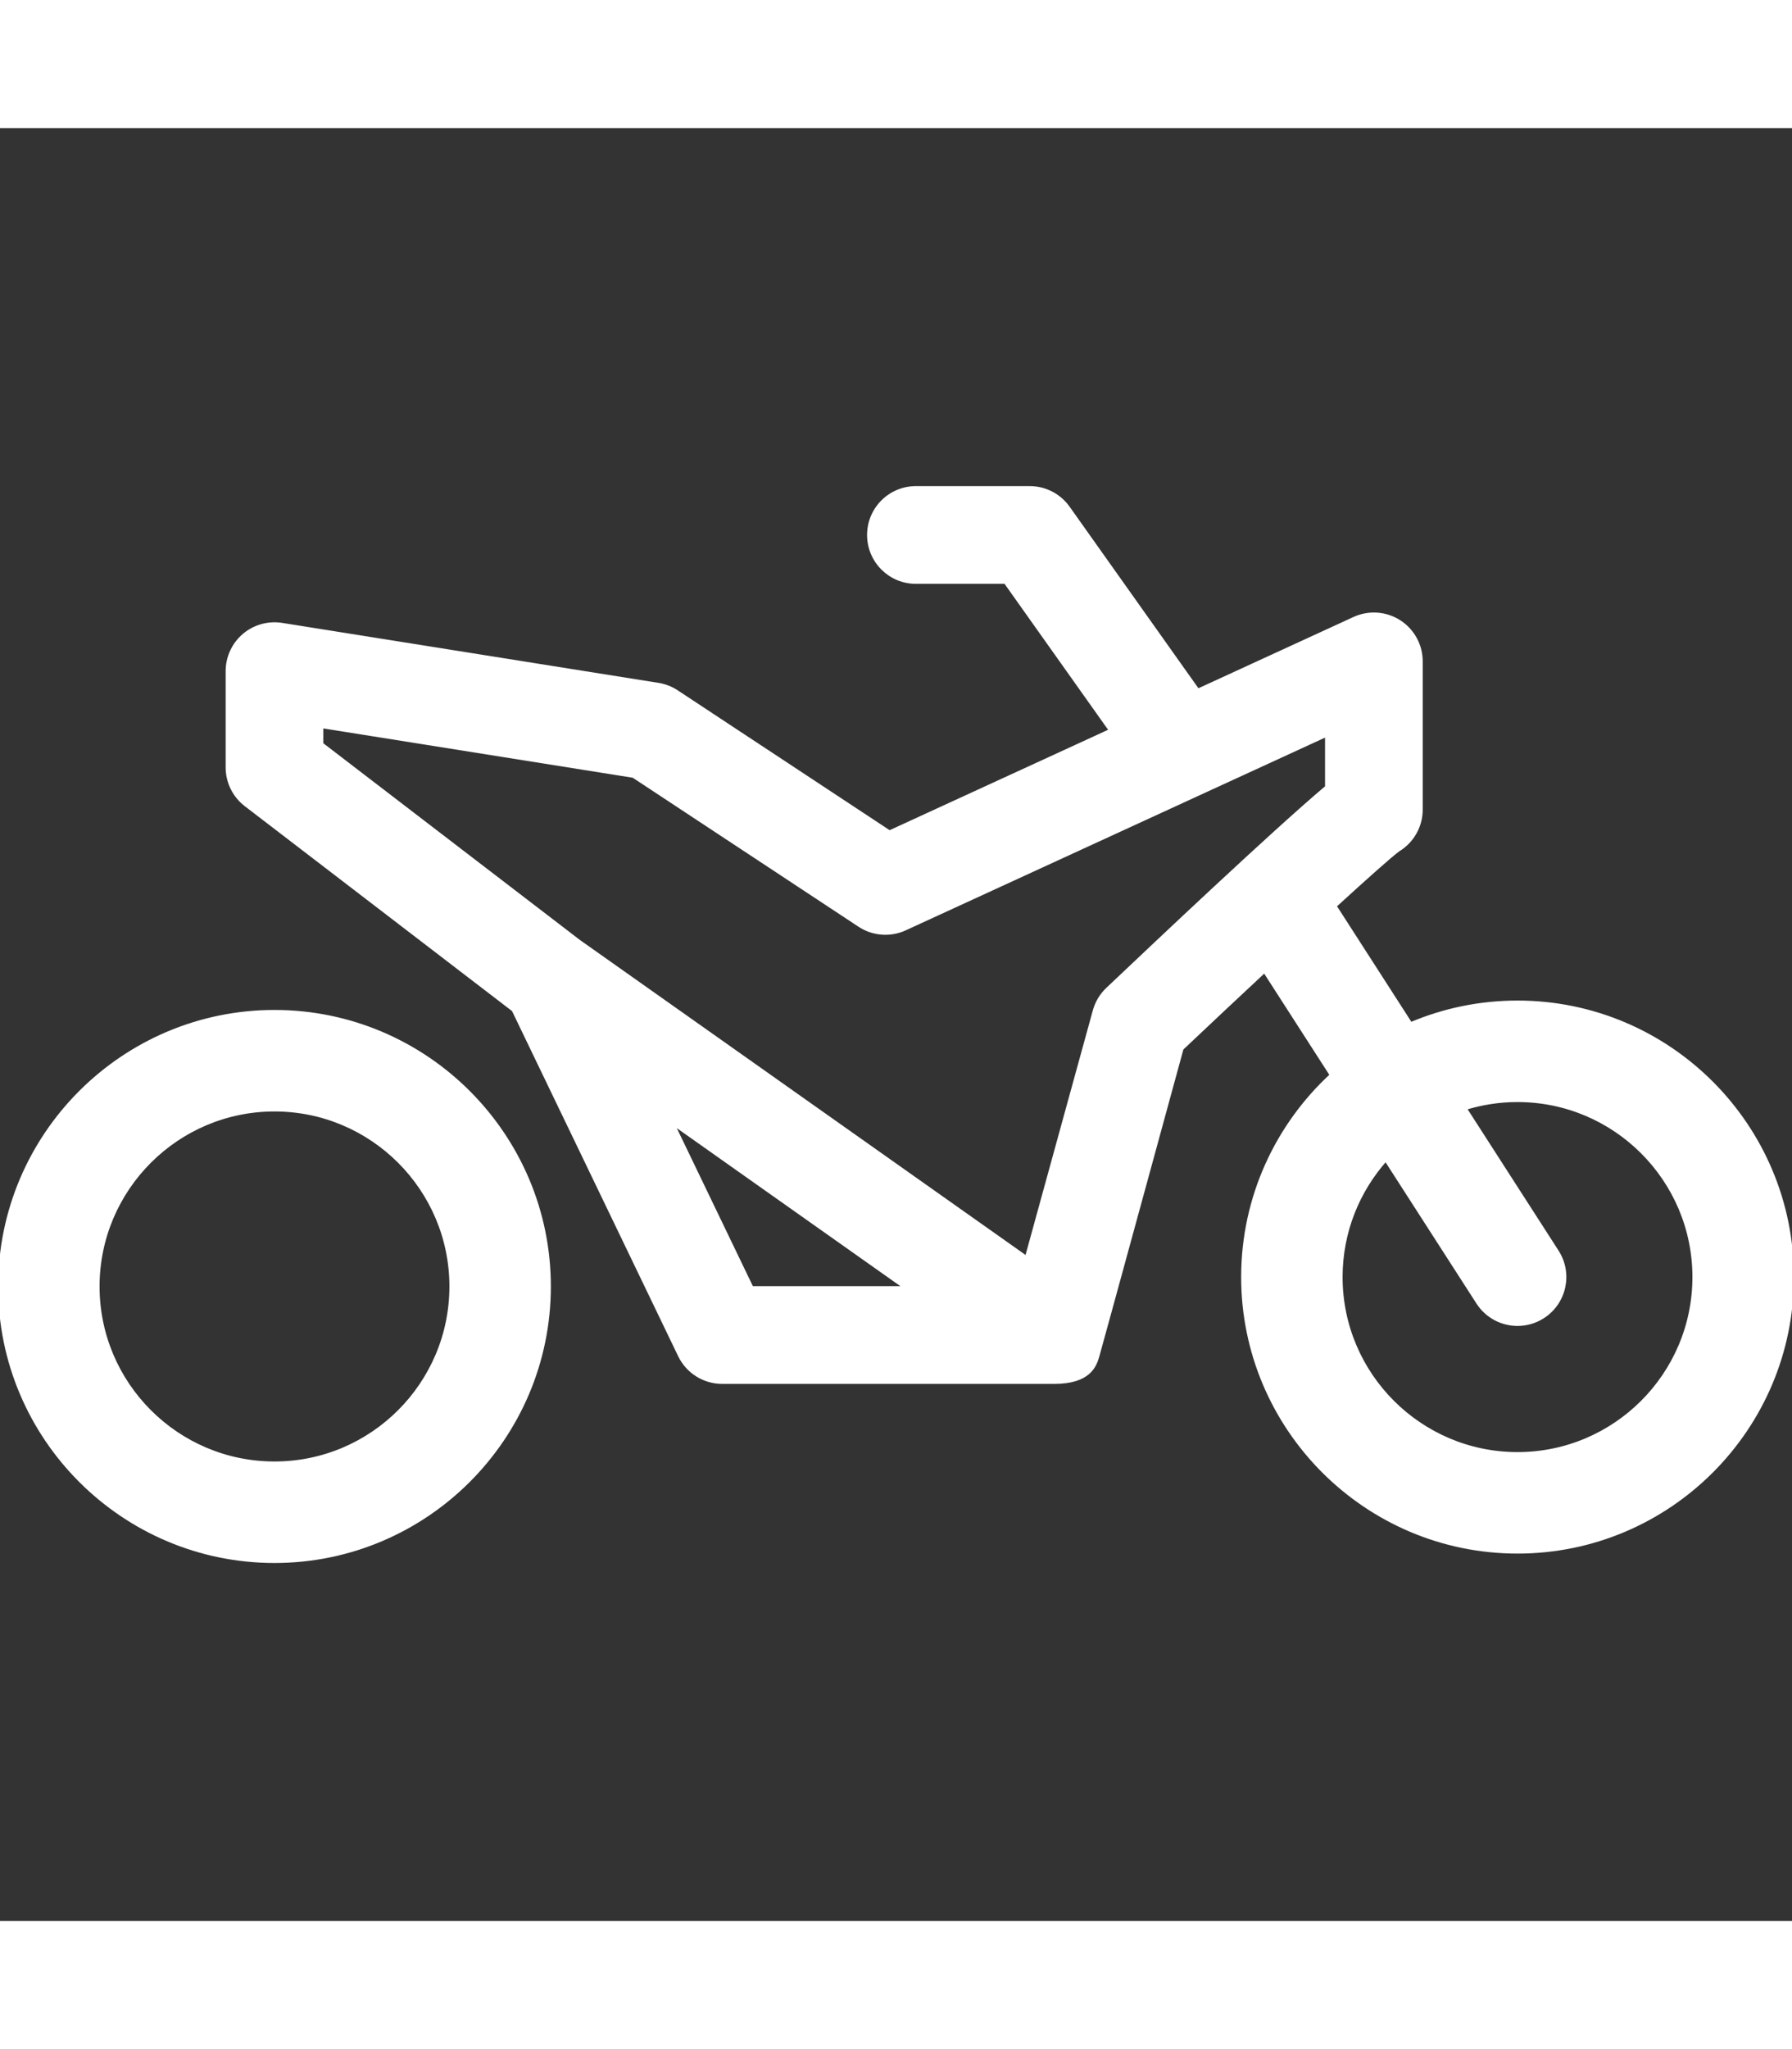
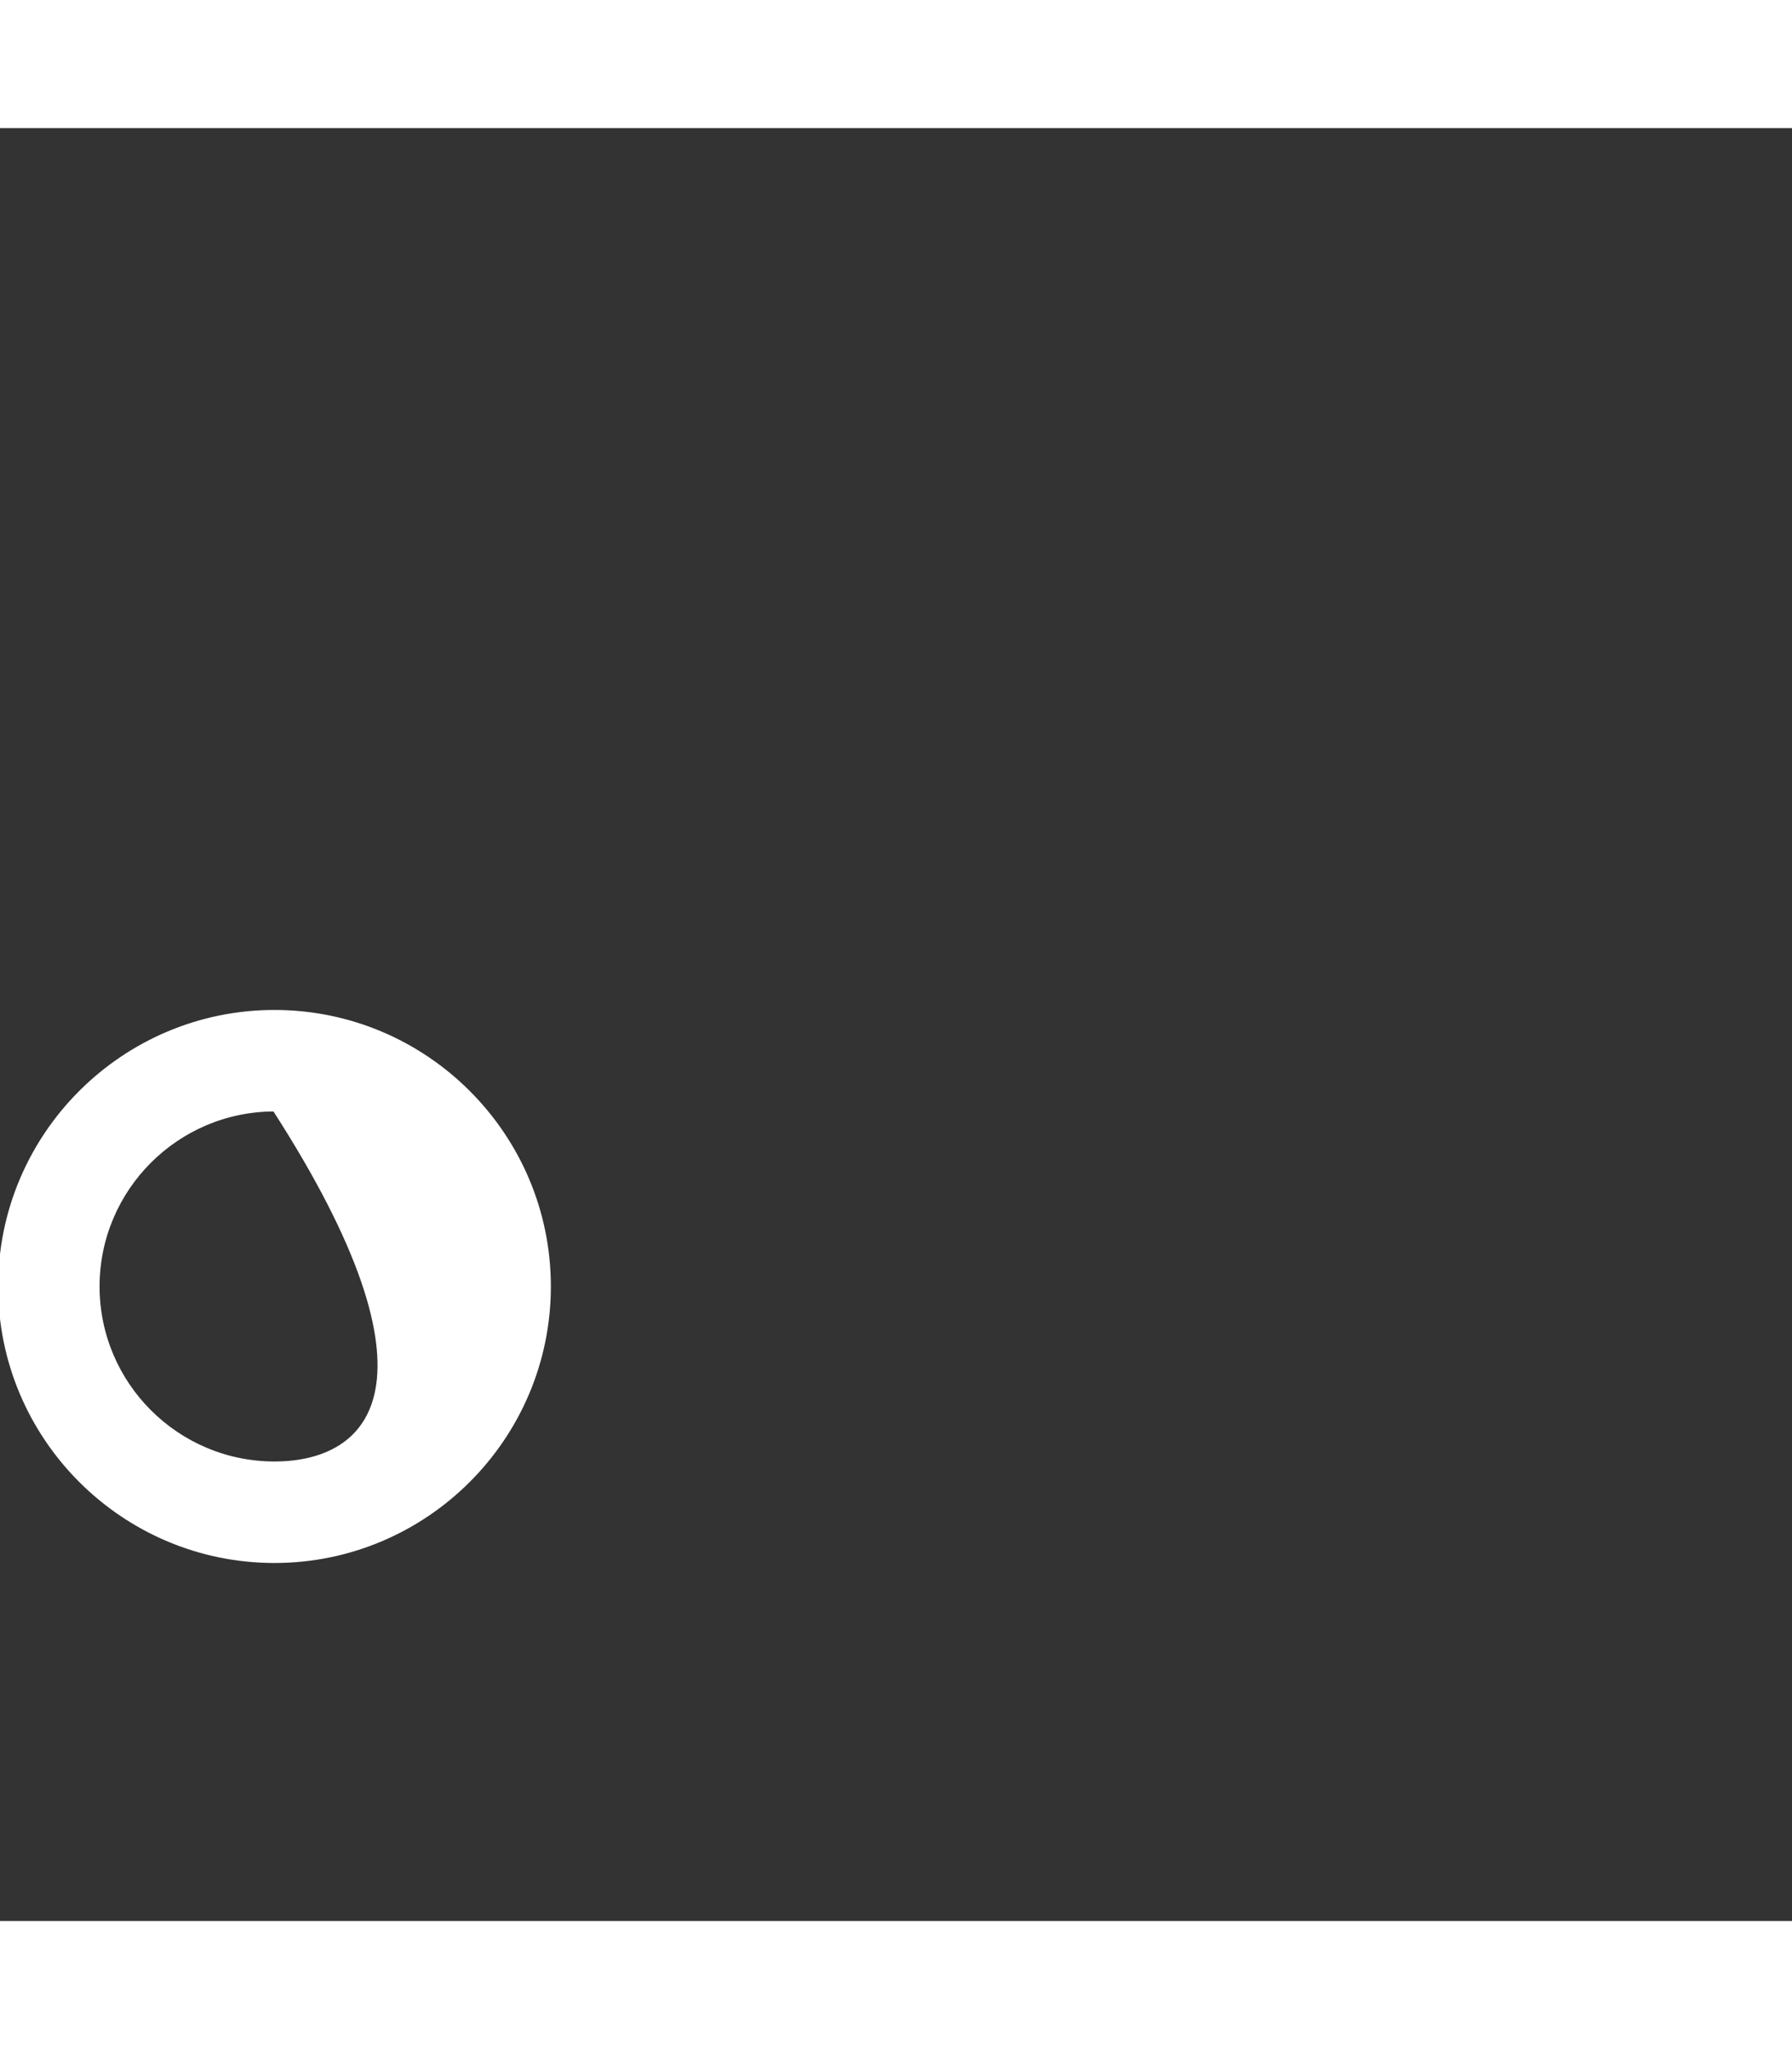
<svg xmlns="http://www.w3.org/2000/svg" fill="#ffffff" version="1.1" id="Capa_1" width="49px" height="56px" viewBox="0 0 476.934 476.934" xml:space="preserve" stroke="#ffffff">
  <rect x="0" y="0" width="476.934" height="476.934" fill="#333333" stroke="none" />
  <g id="SVGRepo_bgCarrier" stroke-width="0" />
  <g id="SVGRepo_tracerCarrier" stroke-linecap="round" stroke-linejoin="round" />
  <g id="SVGRepo_iconCarrier">
    <g>
      <g>
-         <path d="M146.108,308.141c0-40.282-32.772-73.055-73.054-73.055C32.772,235.085,0,267.857,0,308.141 c0,40.281,32.772,73.053,73.054,73.053C113.336,381.193,146.108,348.422,146.108,308.141z M73.054,355.193 C47.109,355.193,26,334.086,26,308.141c0-25.946,21.108-47.055,47.054-47.055c25.946,0,47.054,21.107,47.054,47.055 C120.108,334.086,99,355.193,73.054,355.193z" />
-         <path d="M403.879,232.585c-10.086,0-19.7,2.056-28.448,5.768l-20.231-31.43c8.572-7.838,14.901-13.465,16.925-14.947 c3.728-2.254,6.029-6.303,6.029-10.695v-39.416c0-4.259-2.168-8.225-5.754-10.523c-3.584-2.297-8.094-2.612-11.964-0.835 l-41.646,19.132l-34.525-48.634c-2.344-3.303-6.143-5.265-10.193-5.265h-30.304c-6.903,0-12.5,5.597-12.5,12.5 s5.597,12.5,12.5,12.5h23.849l28.056,39.52l-58.94,27.076L180.1,149.982c-1.484-0.979-3.161-1.63-4.917-1.91L75.02,132.117 c-3.615-0.57-7.297,0.462-10.08,2.836c-2.783,2.375-4.386,5.851-4.386,9.509v25.598c0,3.89,1.811,7.557,4.897,9.922l71.225,54.574 l44.268,91.92c2.083,4.326,6.46,7.076,11.262,7.076h88.322c0.01,0,0.018,0,0.026,0c0.011,0-9.312,0,0.031,0 c9.341,0,10.772-4.43,11.508-6.918c0.679-2.301,22.418-81.808,22.418-81.808c7.357-6.948,14.912-14.034,22.045-20.678 l17.878,27.771c-14.502,13.359-23.607,32.494-23.607,53.719c0,40.281,32.771,73.054,73.054,73.054s73.054-32.771,73.054-73.054 C476.933,265.358,444.161,232.585,403.879,232.585z M371.978,192.063c-0.202,0.124-0.377,0.214-0.514,0.285 C371.638,192.257,371.81,192.161,371.978,192.063z M200.06,308.553l-21.217-44.055l62.363,44.055H200.06z M353.154,175.328 c-14.298,12.057-45.227,41.311-58.357,53.732c-1.659,1.569-2.856,3.563-3.462,5.764l-18.099,65.747l-119.182-84.194L85.554,163.89 v-4.779l83.032,13.225l60.172,39.69c3.604,2.377,8.178,2.729,12.102,0.924l112.295-51.587V175.328z M403.879,352.693 c-25.945,0-47.054-21.107-47.054-47.053c0-12.035,4.547-23.023,12.005-31.354l24.538,38.118c2.39,3.712,6.413,5.736,10.521,5.736 c2.317,0,4.662-0.646,6.754-1.991c5.804-3.737,7.481-11.472,3.745-17.276l-24.556-38.146c4.438-1.391,9.154-2.143,14.045-2.143 c25.946,0,47.054,21.108,47.054,47.055C450.933,331.586,429.825,352.693,403.879,352.693z" />
+         <path d="M146.108,308.141c0-40.282-32.772-73.055-73.054-73.055C32.772,235.085,0,267.857,0,308.141 c0,40.281,32.772,73.053,73.054,73.053C113.336,381.193,146.108,348.422,146.108,308.141z M73.054,355.193 C47.109,355.193,26,334.086,26,308.141c0-25.946,21.108-47.055,47.054-47.055C120.108,334.086,99,355.193,73.054,355.193z" />
      </g>
    </g>
  </g>
</svg>